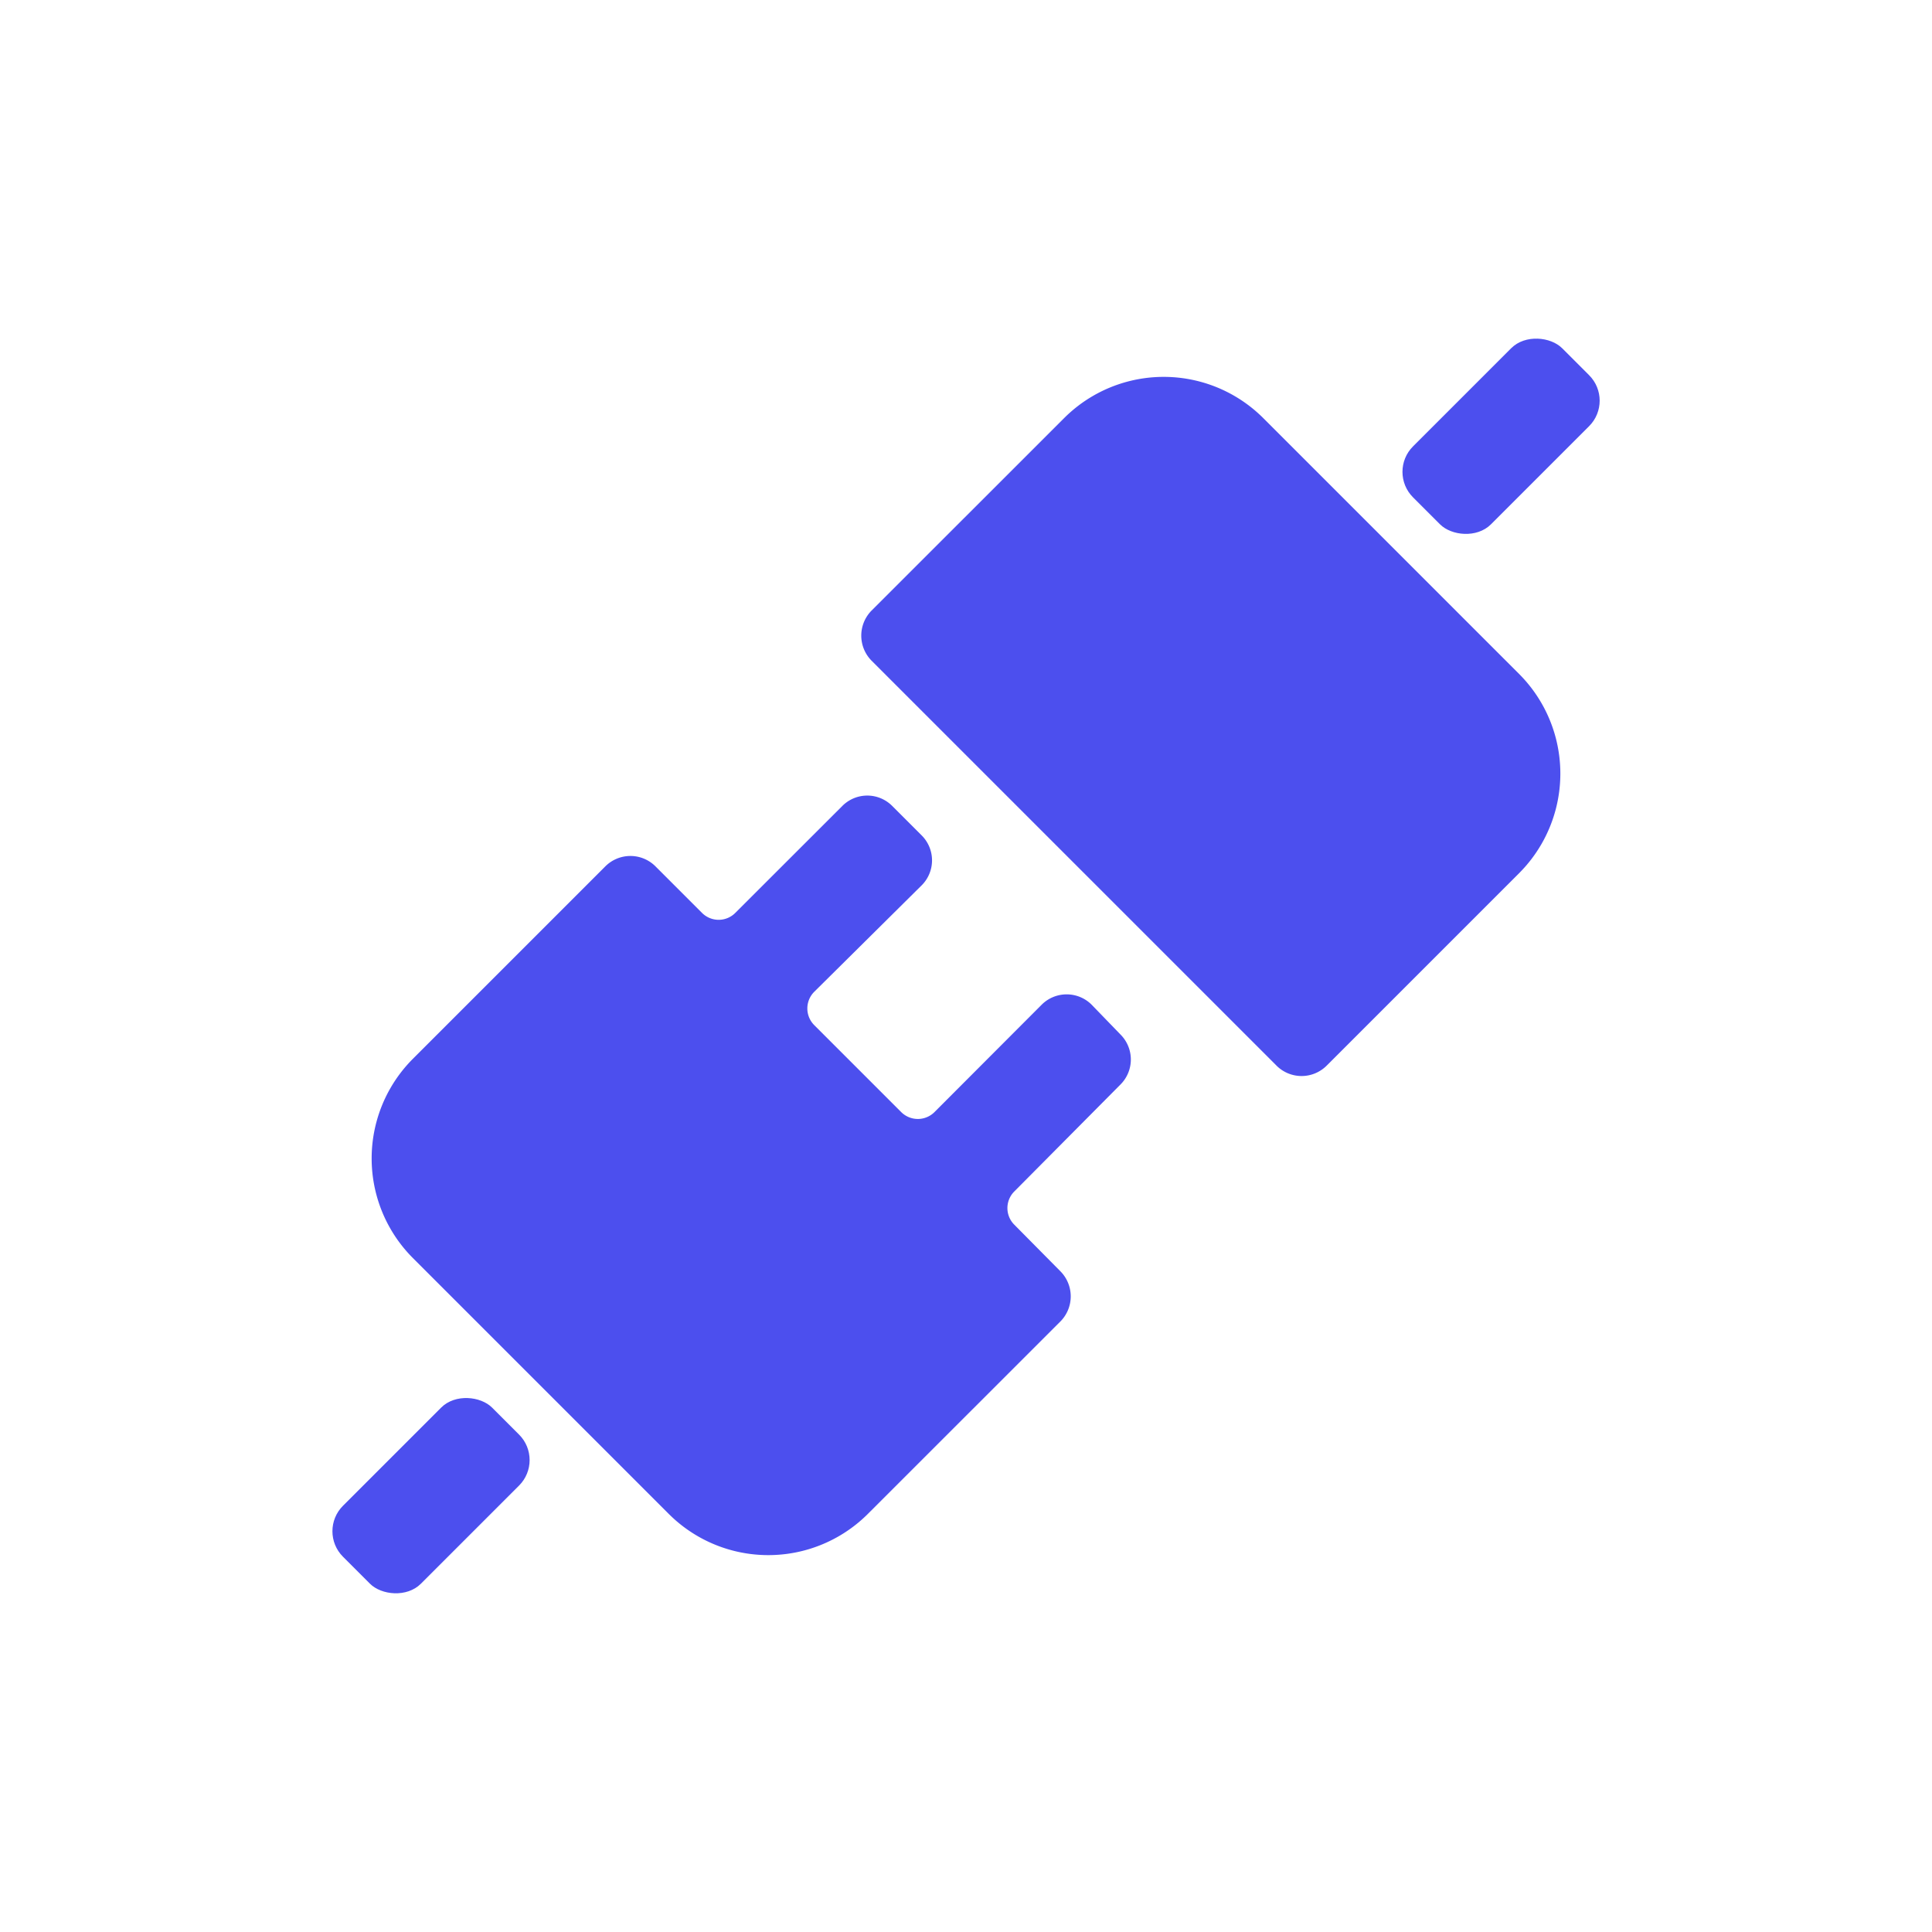
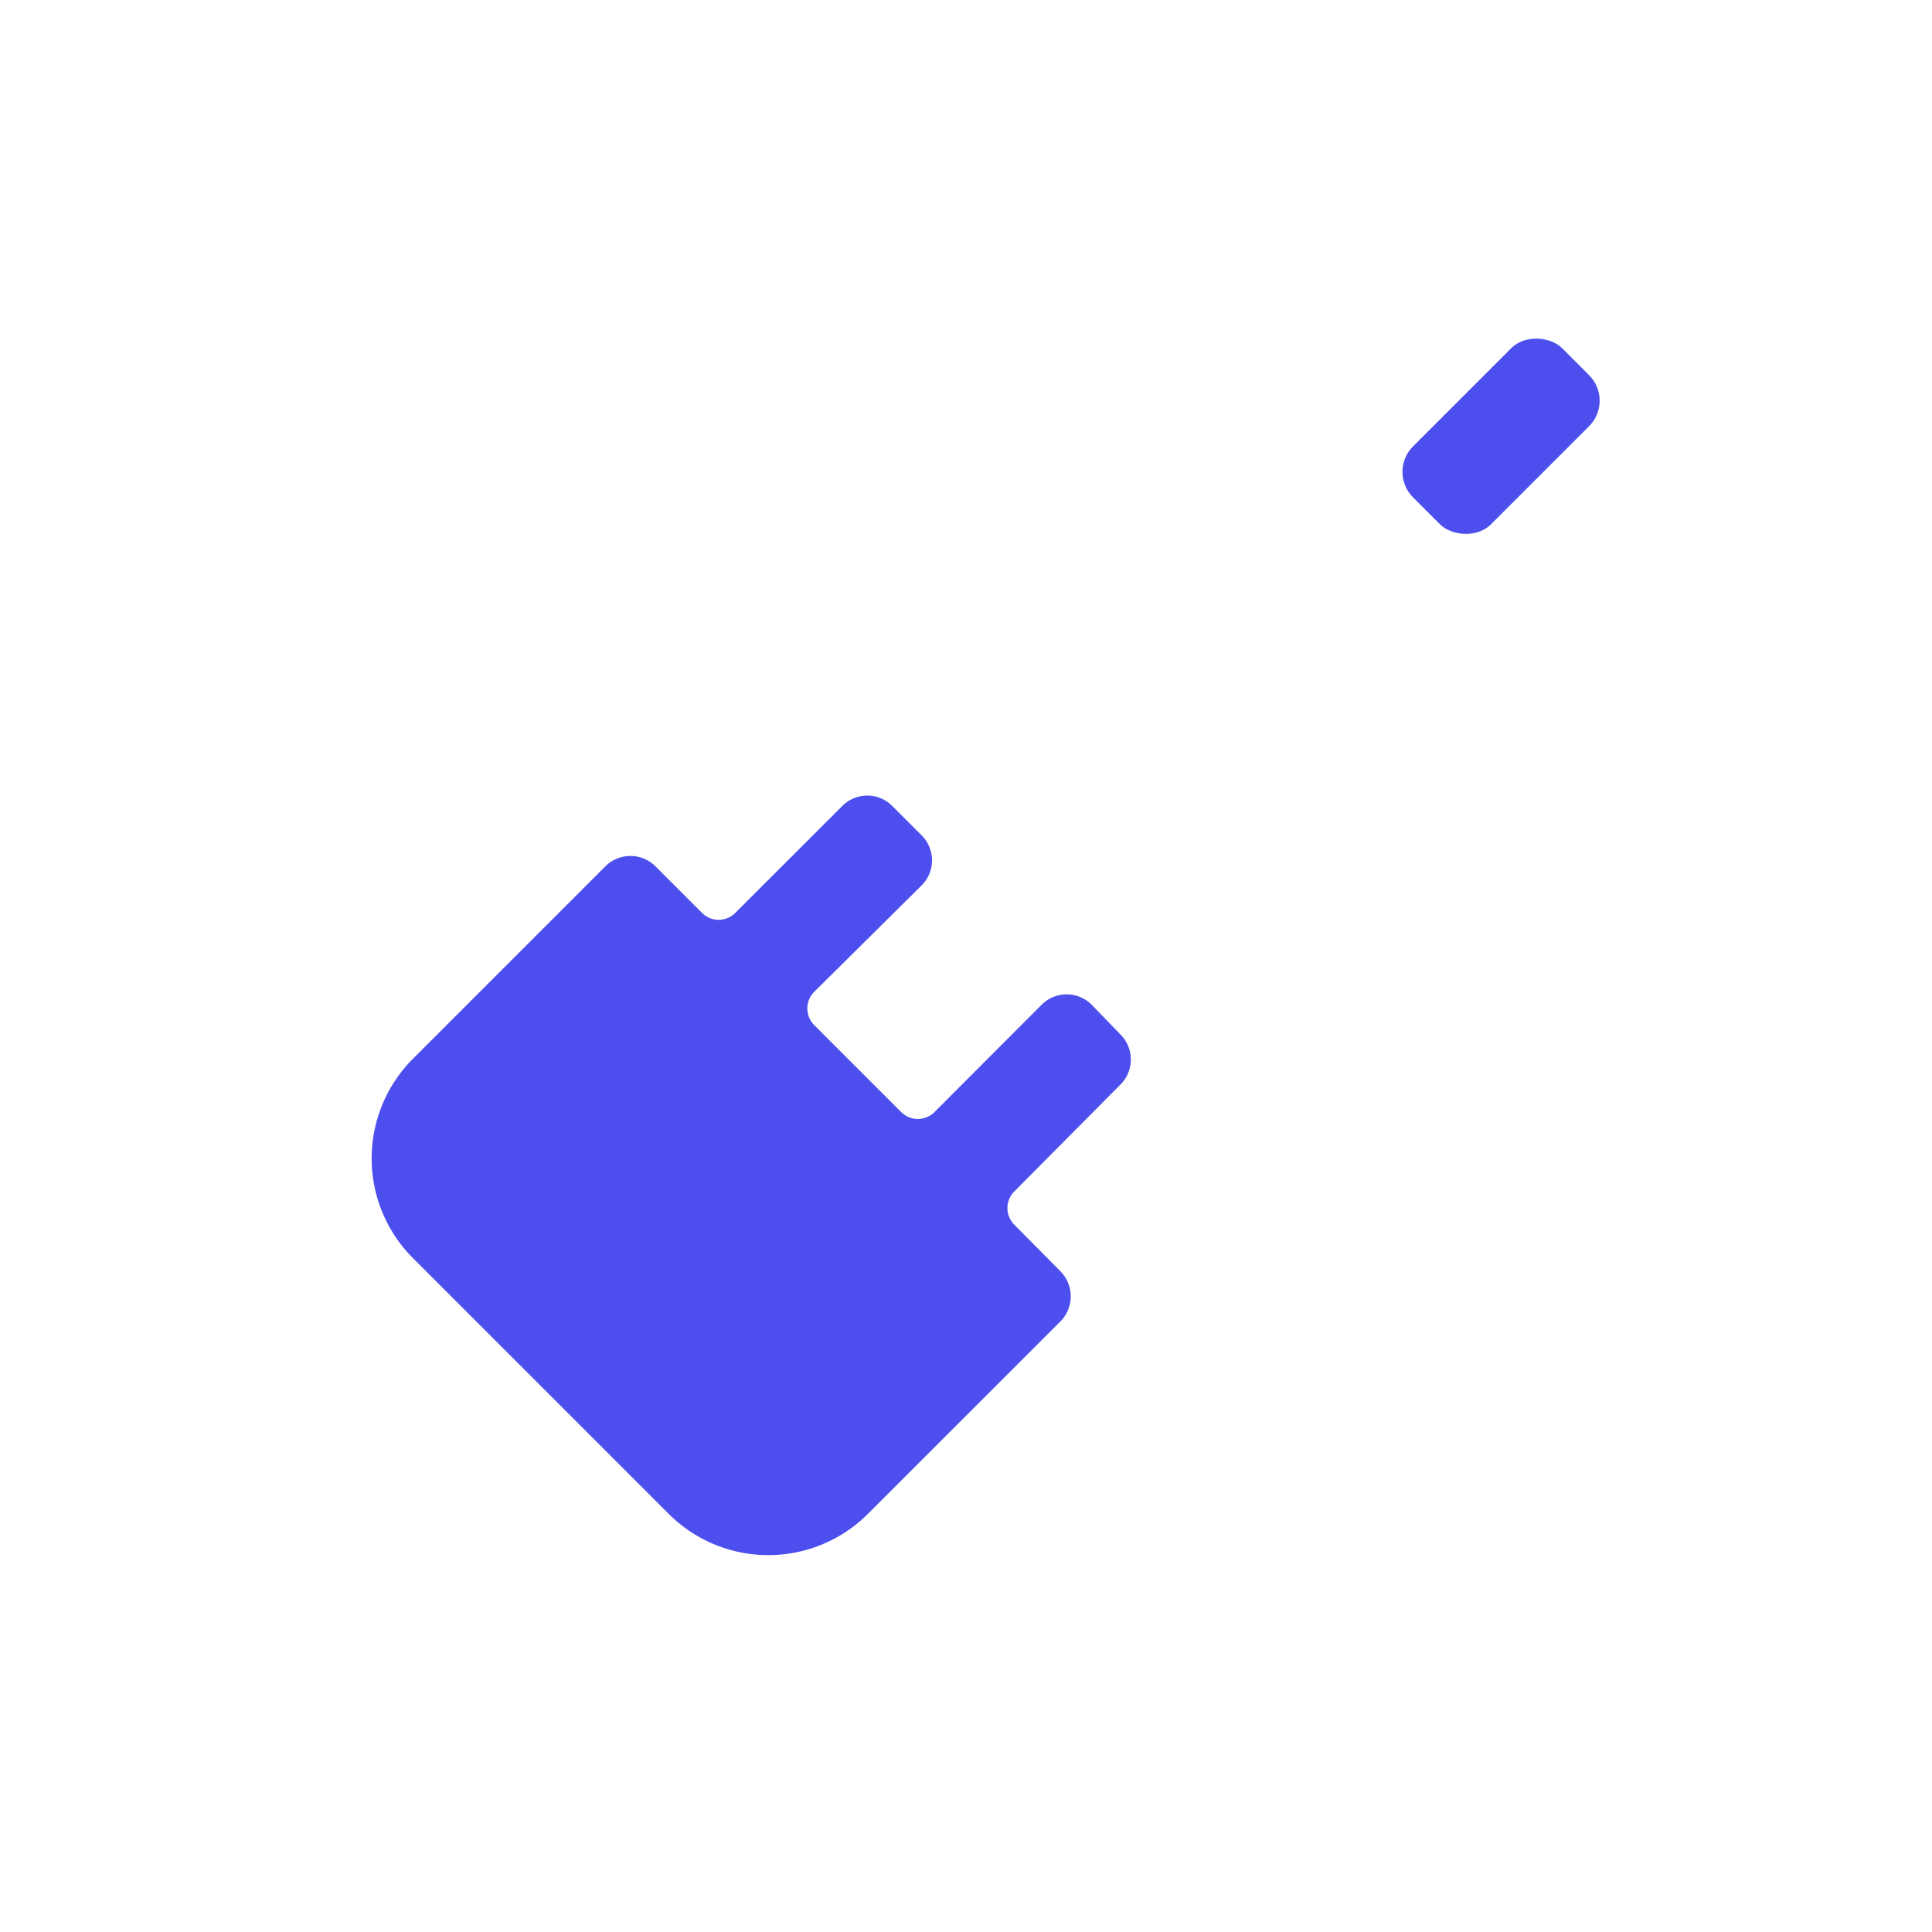
<svg xmlns="http://www.w3.org/2000/svg" id="Layer_1" data-name="Layer 1" viewBox="0 0 200 200">
  <defs>
    <style>.cls-1{fill:#4c4fee;}</style>
  </defs>
  <title>Artboard 79</title>
  <path class="cls-1" d="M109.77,131.6,105,126.78a2.43,2.43,0,0,1,0-3.44L116,112.26a3.66,3.66,0,0,0,0-5.16L113,104a3.66,3.66,0,0,0-5.16,0L96.74,115.12a2.44,2.44,0,0,1-3.45,0l-9-9a2.44,2.44,0,0,1,0-3.45L95.42,91.64a3.65,3.65,0,0,0,0-5.15l-3.06-3.06a3.64,3.64,0,0,0-5.16,0L76.12,94.5a2.43,2.43,0,0,1-3.45,0l-4.81-4.81a3.67,3.67,0,0,0-5.2,0L42.75,109.6a14.59,14.59,0,0,0,0,20.64l26.47,26.47a14.58,14.58,0,0,0,20.63,0l19.92-19.91A3.69,3.69,0,0,0,109.77,131.6Z" />
-   <rect class="cls-1" x="33.71" y="149.13" width="21.83" height="11.41" rx="3.73" transform="translate(-96.42 76.9) rotate(-45)" />
-   <path class="cls-1" d="M157.25,69.76,130.78,43.29a14.58,14.58,0,0,0-20.63,0L90.23,63.2a3.69,3.69,0,0,0,0,5.2l4.82,4.82,32.28,32.28,4.81,4.81a3.67,3.67,0,0,0,5.2,0L157.25,90.4A14.59,14.59,0,0,0,157.25,69.76Z" />
  <rect class="cls-1" x="144.47" y="39.46" width="21.83" height="11.41" rx="3.73" transform="translate(13.58 123.1) rotate(-45)" />
</svg>